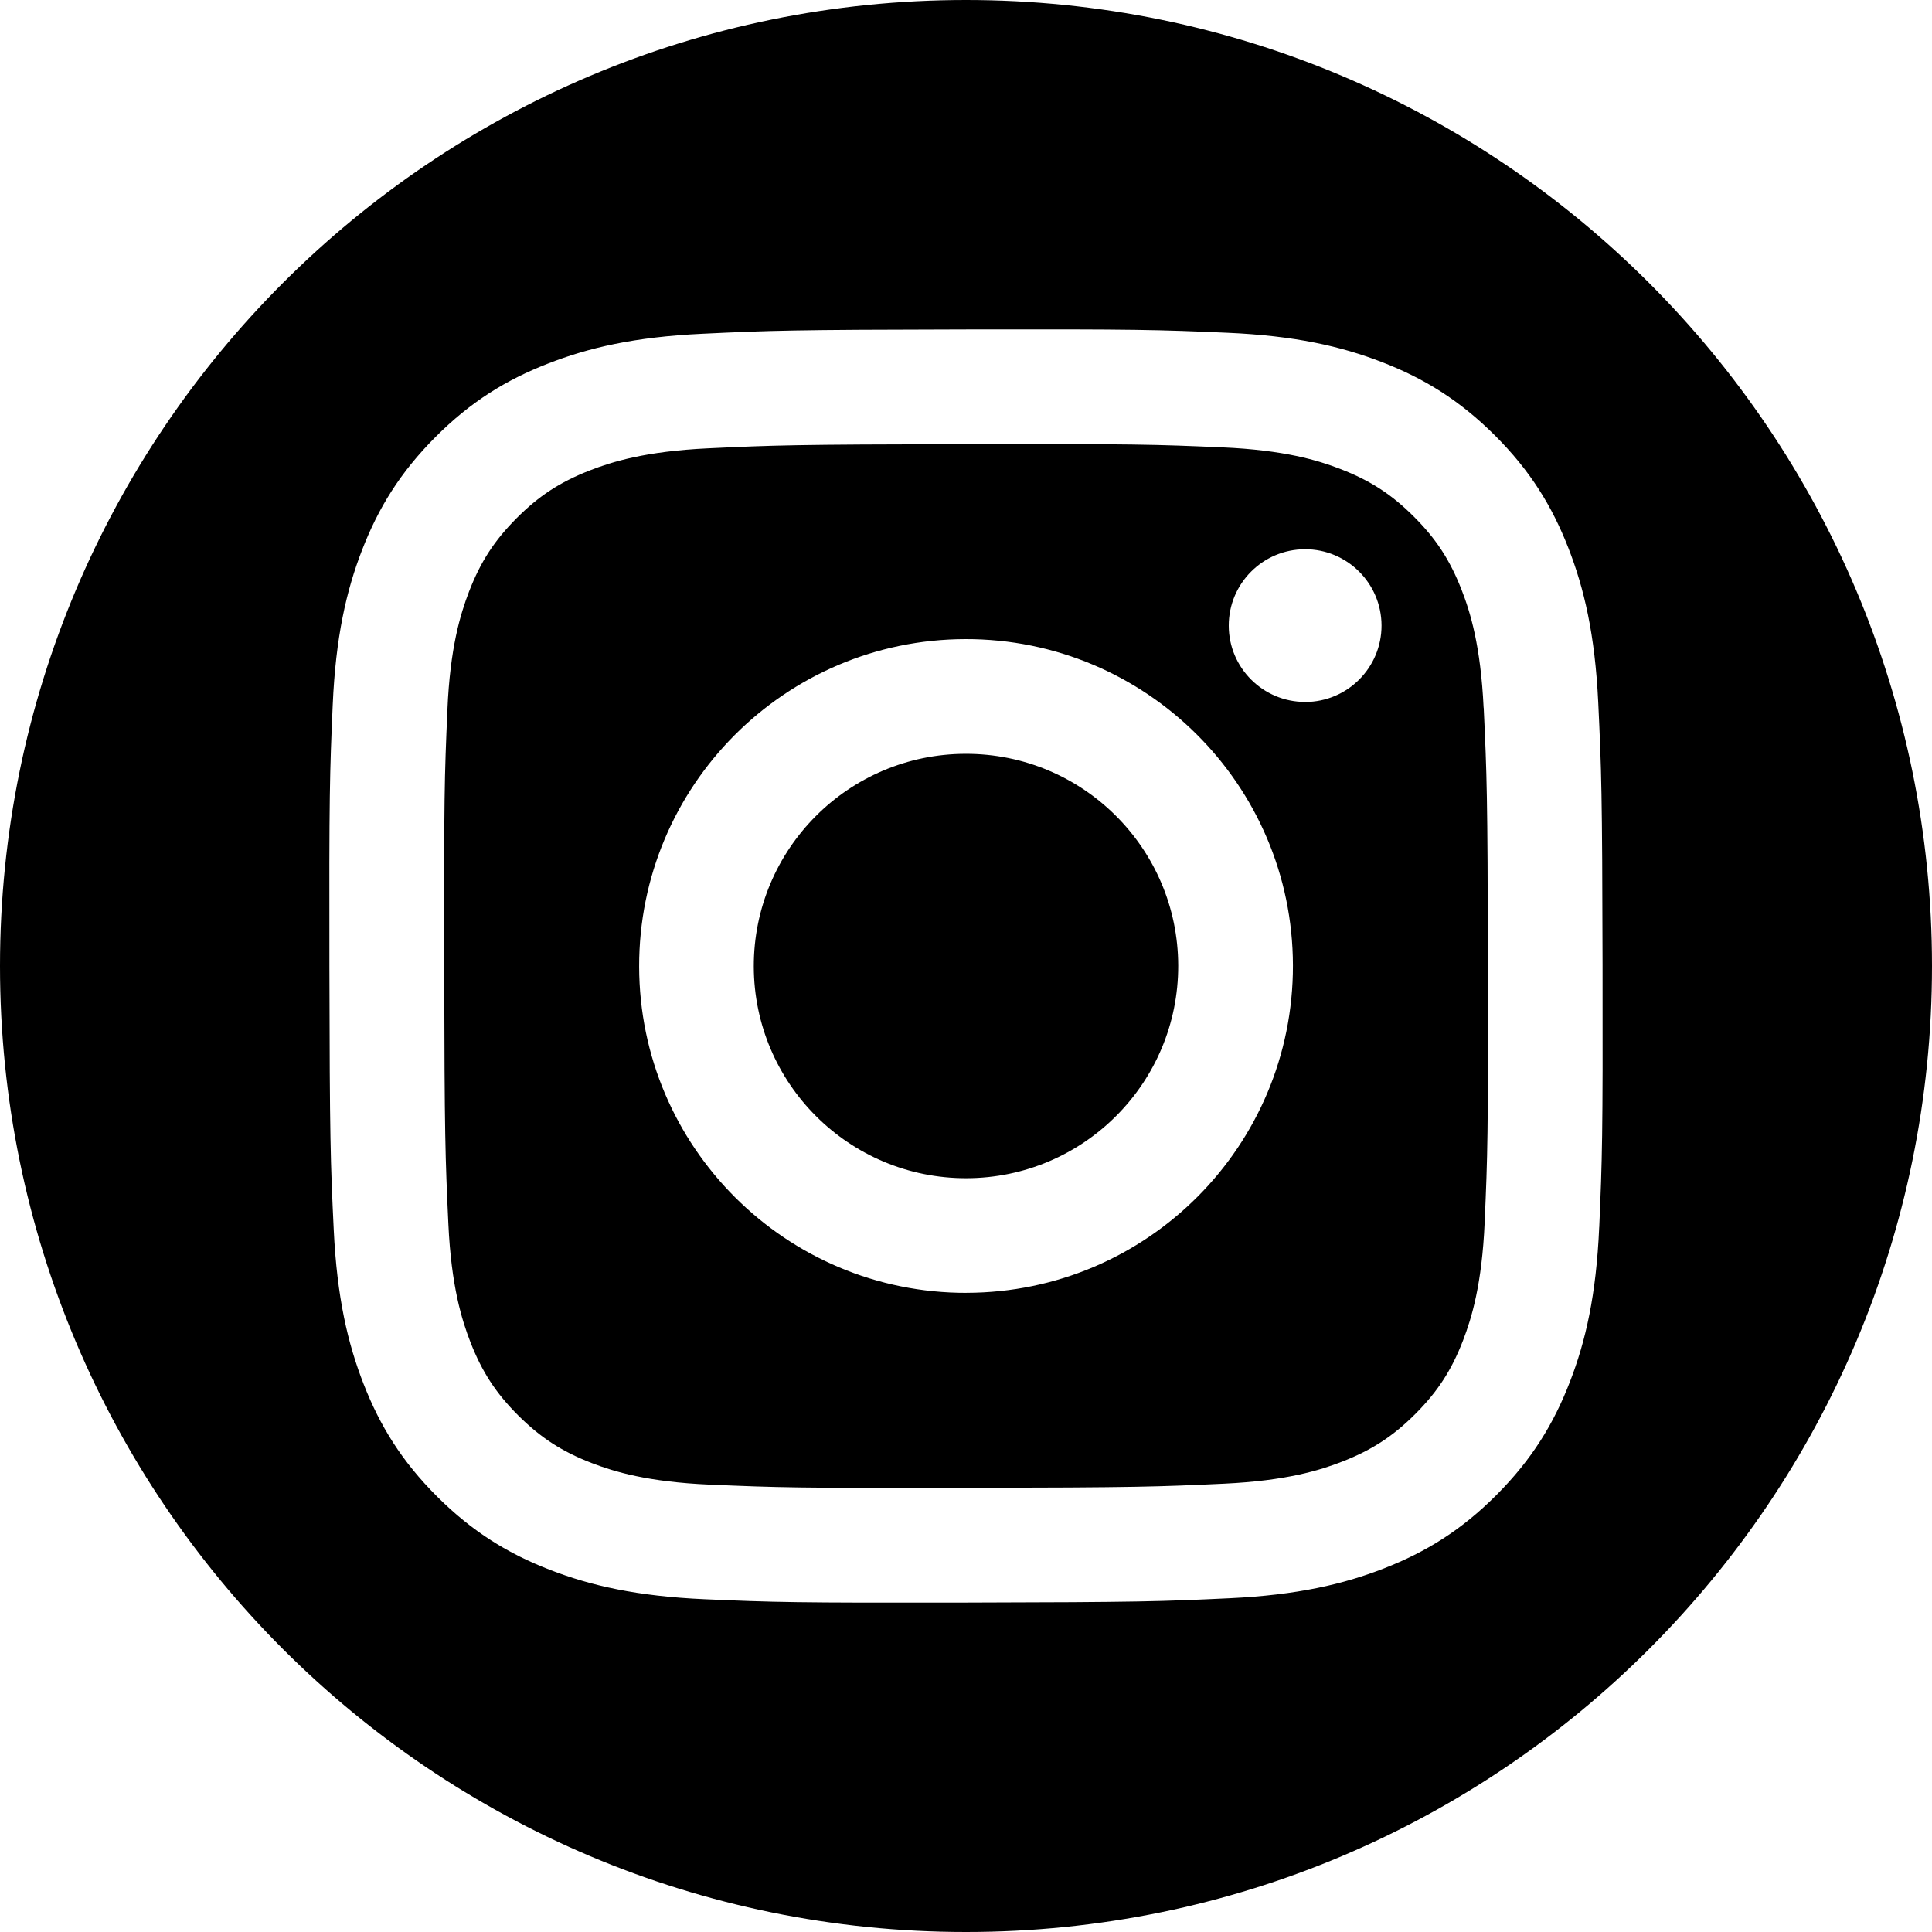
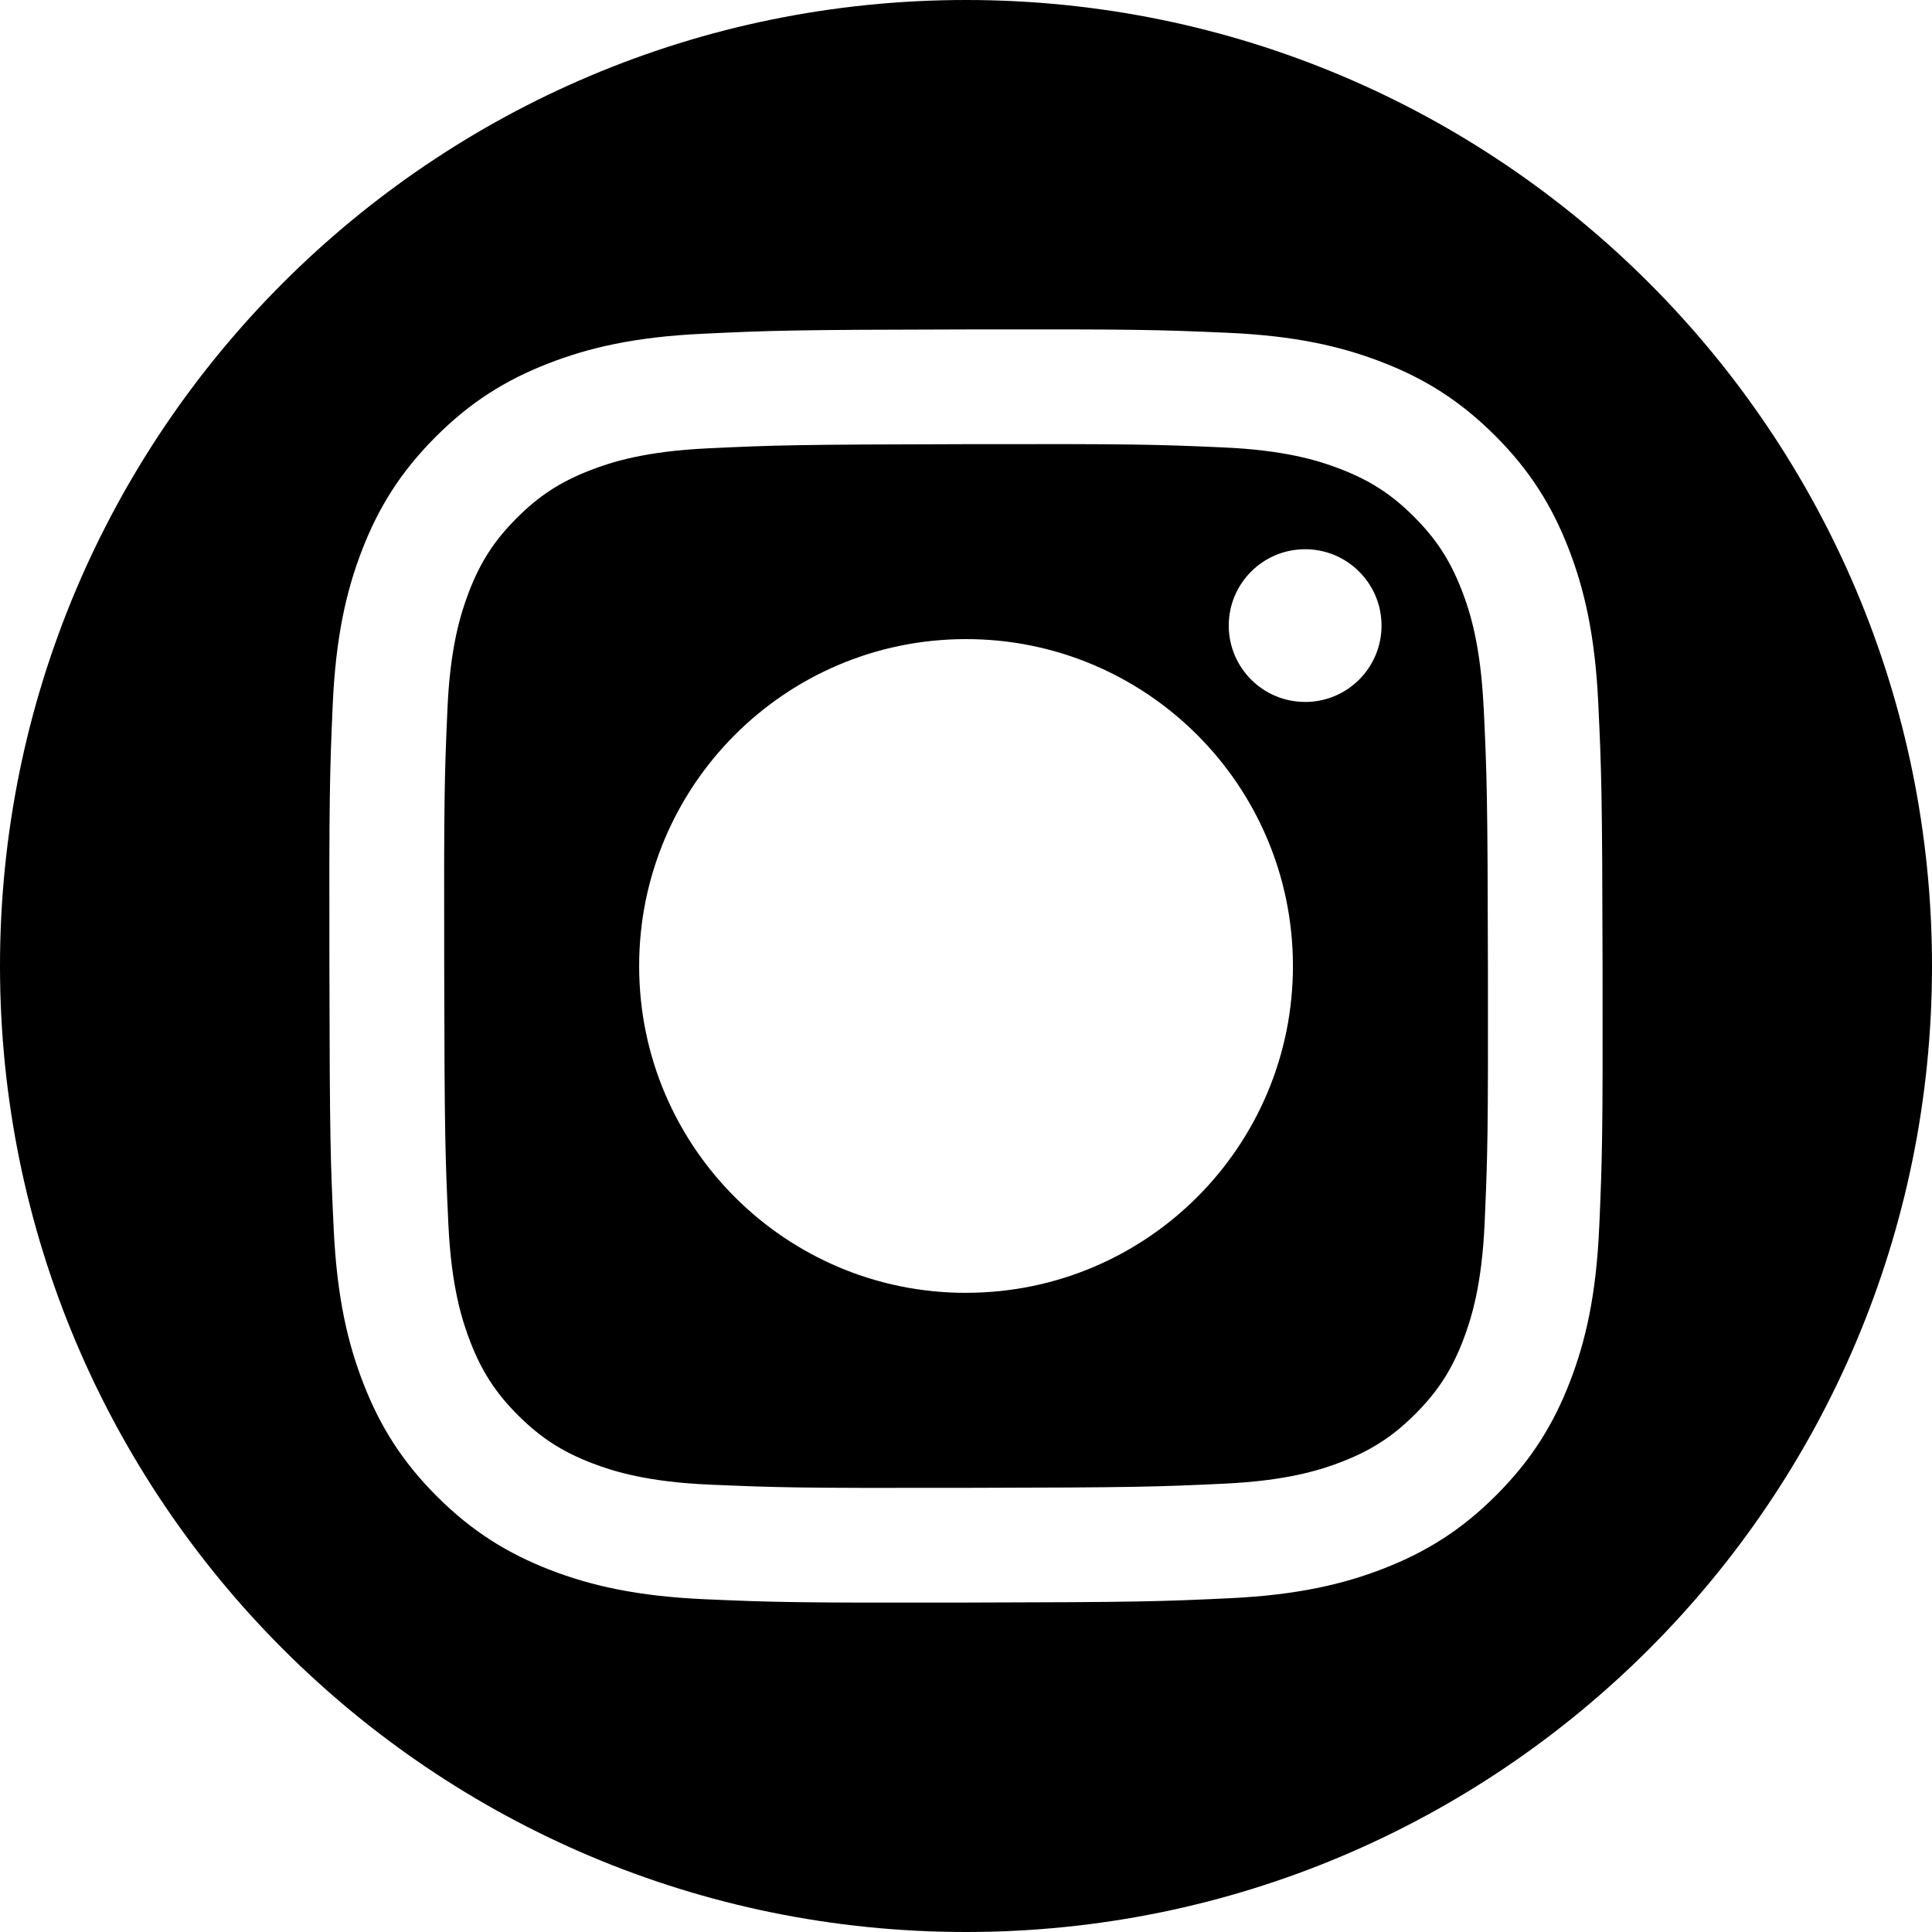
<svg xmlns="http://www.w3.org/2000/svg" id="_レイヤー_2" data-name="レイヤー 2" viewBox="0 0 500 500">
  <defs>
    <style>
      .cls-1 {
        fill: #000;
      }
    </style>
  </defs>
  <g id="_レイヤー_1-2" data-name="レイヤー 1">
    <g>
      <path class="cls-1" d="M383.96,183.17c-.76-16.05-3.45-24.77-5.72-30.57-3.01-7.7-6.59-13.17-12.36-18.93-5.78-5.76-11.27-9.31-18.97-12.29-5.8-2.25-14.54-4.91-30.59-5.6-17.38-.76-22.59-.92-66.58-.83-43.98.09-49.18.26-66.56,1.08-16.06.76-24.77,3.46-30.58,5.73-7.69,3.01-13.16,6.58-18.92,12.36-5.75,5.78-9.31,11.26-12.29,18.97-2.23,5.81-4.92,14.54-5.6,30.59-.76,17.38-.92,22.59-.83,66.57.08,43.99.27,49.2,1.08,66.57.75,16.06,3.47,24.77,5.73,30.59,3.01,7.68,6.59,13.16,12.36,18.92,5.78,5.74,11.27,9.31,18.97,12.29,5.81,2.24,14.54,4.91,30.6,5.6,17.38.75,22.59.92,66.57.83,44-.08,49.2-.27,66.58-1.08,16.05-.76,24.77-3.46,30.57-5.73,7.69-3.01,13.17-6.6,18.92-12.36,5.75-5.78,9.32-11.27,12.29-18.97,2.24-5.82,4.91-14.55,5.6-30.61.76-17.37.92-22.58.84-66.57-.08-43.98-.27-49.19-1.09-66.57ZM250.16,334.59c-46.71.09-84.66-37.7-84.75-84.43-.09-46.71,37.71-84.67,84.43-84.76,46.72-.09,84.68,37.72,84.77,84.43.09,46.72-37.72,84.66-84.44,84.75ZM337.8,181.66c-10.91.02-19.78-8.81-19.8-19.72-.02-10.91,8.81-19.78,19.73-19.8s19.79,8.82,19.81,19.73c.02,10.91-8.82,19.78-19.73,19.8Z" />
-       <path class="cls-1" d="M249.89,195.09c-30.32.05-54.86,24.69-54.81,55.02.06,30.33,24.7,54.87,55.02,54.81,30.33-.06,54.88-24.69,54.82-55.02-.06-30.33-24.7-54.87-55.02-54.81Z" />
      <path class="cls-1" d="M250,0C111.93,0,0,111.93,0,250s111.93,250,250,250,250-111.93,250-250S388.07,0,250,0ZM413.87,317.62c-.76,17.53-3.52,29.51-7.58,39.99-4.19,10.85-9.81,20.05-18.94,29.22-9.13,9.18-18.31,14.82-29.15,19.06-10.47,4.09-22.44,6.9-39.97,7.73-17.57.83-23.18,1.03-67.93,1.12-44.73.09-50.34-.09-67.91-.86-17.54-.77-29.52-3.53-40-7.58-10.85-4.2-20.05-9.81-29.22-18.95-9.18-9.14-14.83-18.32-19.06-29.15-4.1-10.47-6.9-22.44-7.74-39.96-.84-17.58-1.04-23.19-1.12-67.93-.09-44.74.09-50.34.86-67.92.77-17.54,3.52-29.52,7.58-40.01,4.19-10.84,9.81-20.04,18.95-29.22,9.13-9.17,18.31-14.83,29.15-19.05,10.46-4.1,22.44-6.91,39.97-7.73,17.57-.84,23.18-1.04,67.92-1.12,44.74-.09,50.35.09,67.93.86,17.54.76,29.51,3.52,40,7.58,10.85,4.18,20.05,9.81,29.22,18.94,9.17,9.14,14.82,18.32,19.05,29.15,4.09,10.47,6.9,22.44,7.74,39.98.83,17.57,1.04,23.17,1.12,67.91.09,44.73-.1,50.35-.86,67.93Z" />
    </g>
  </g>
</svg>